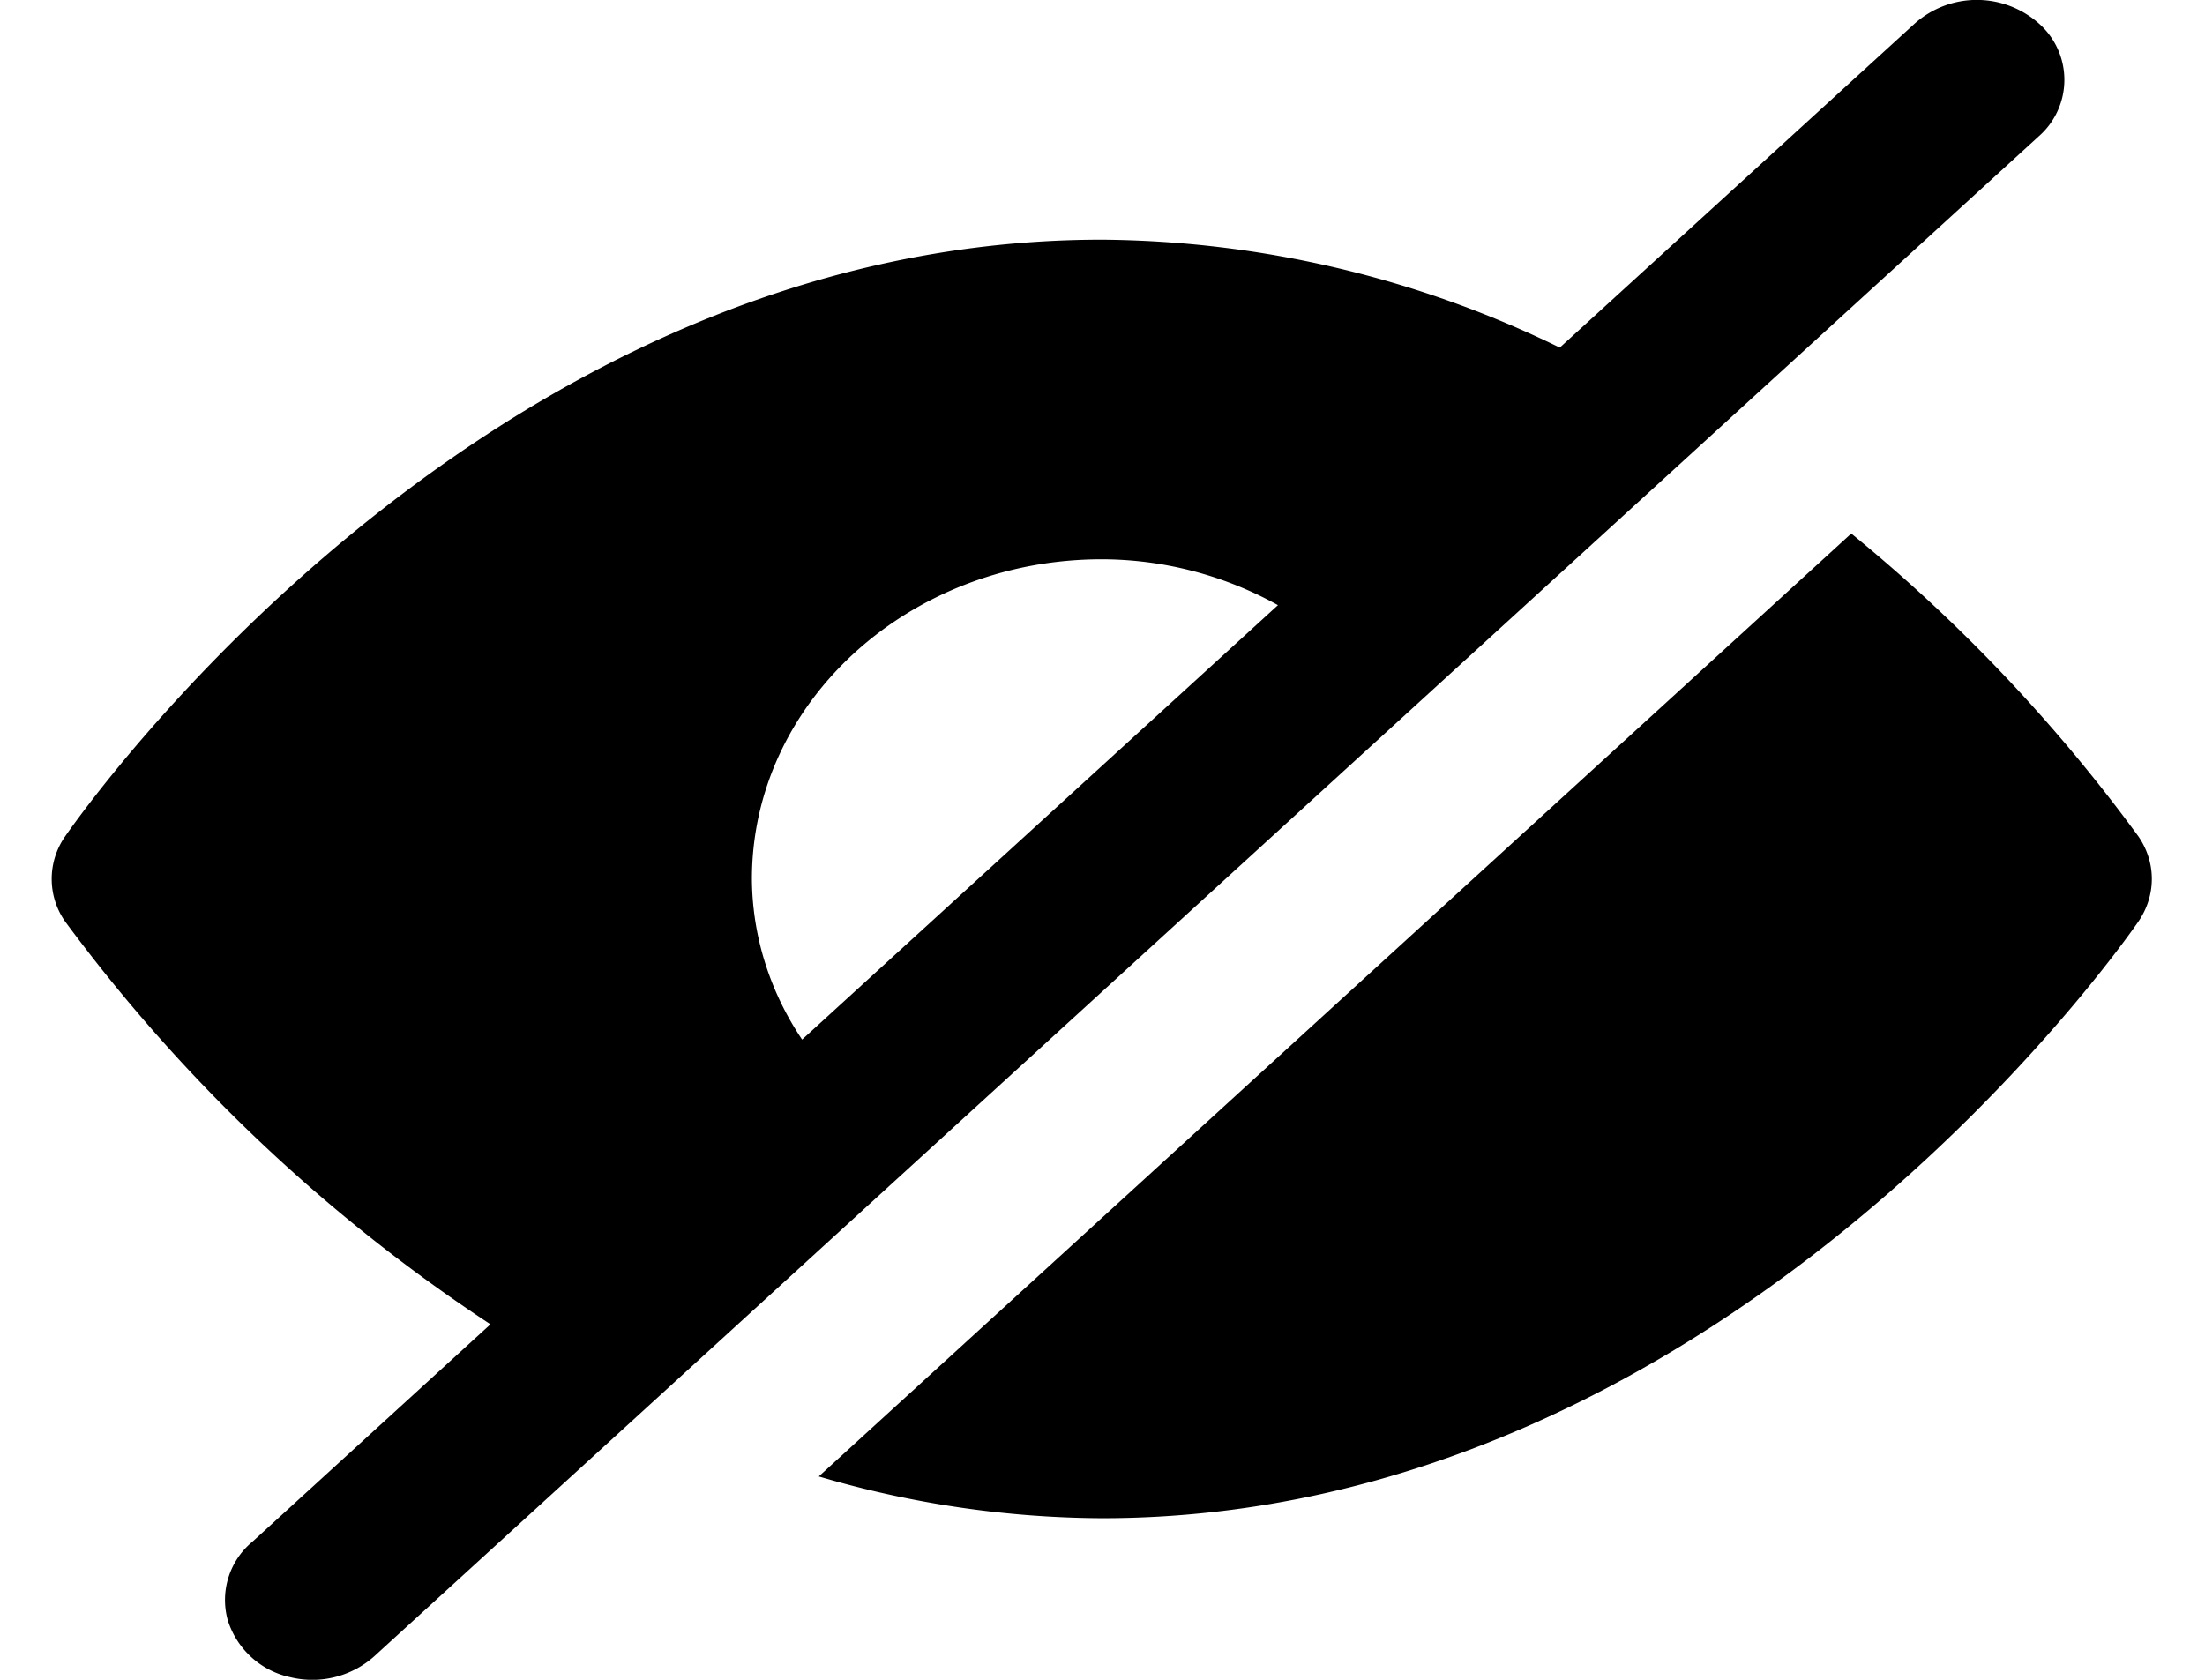
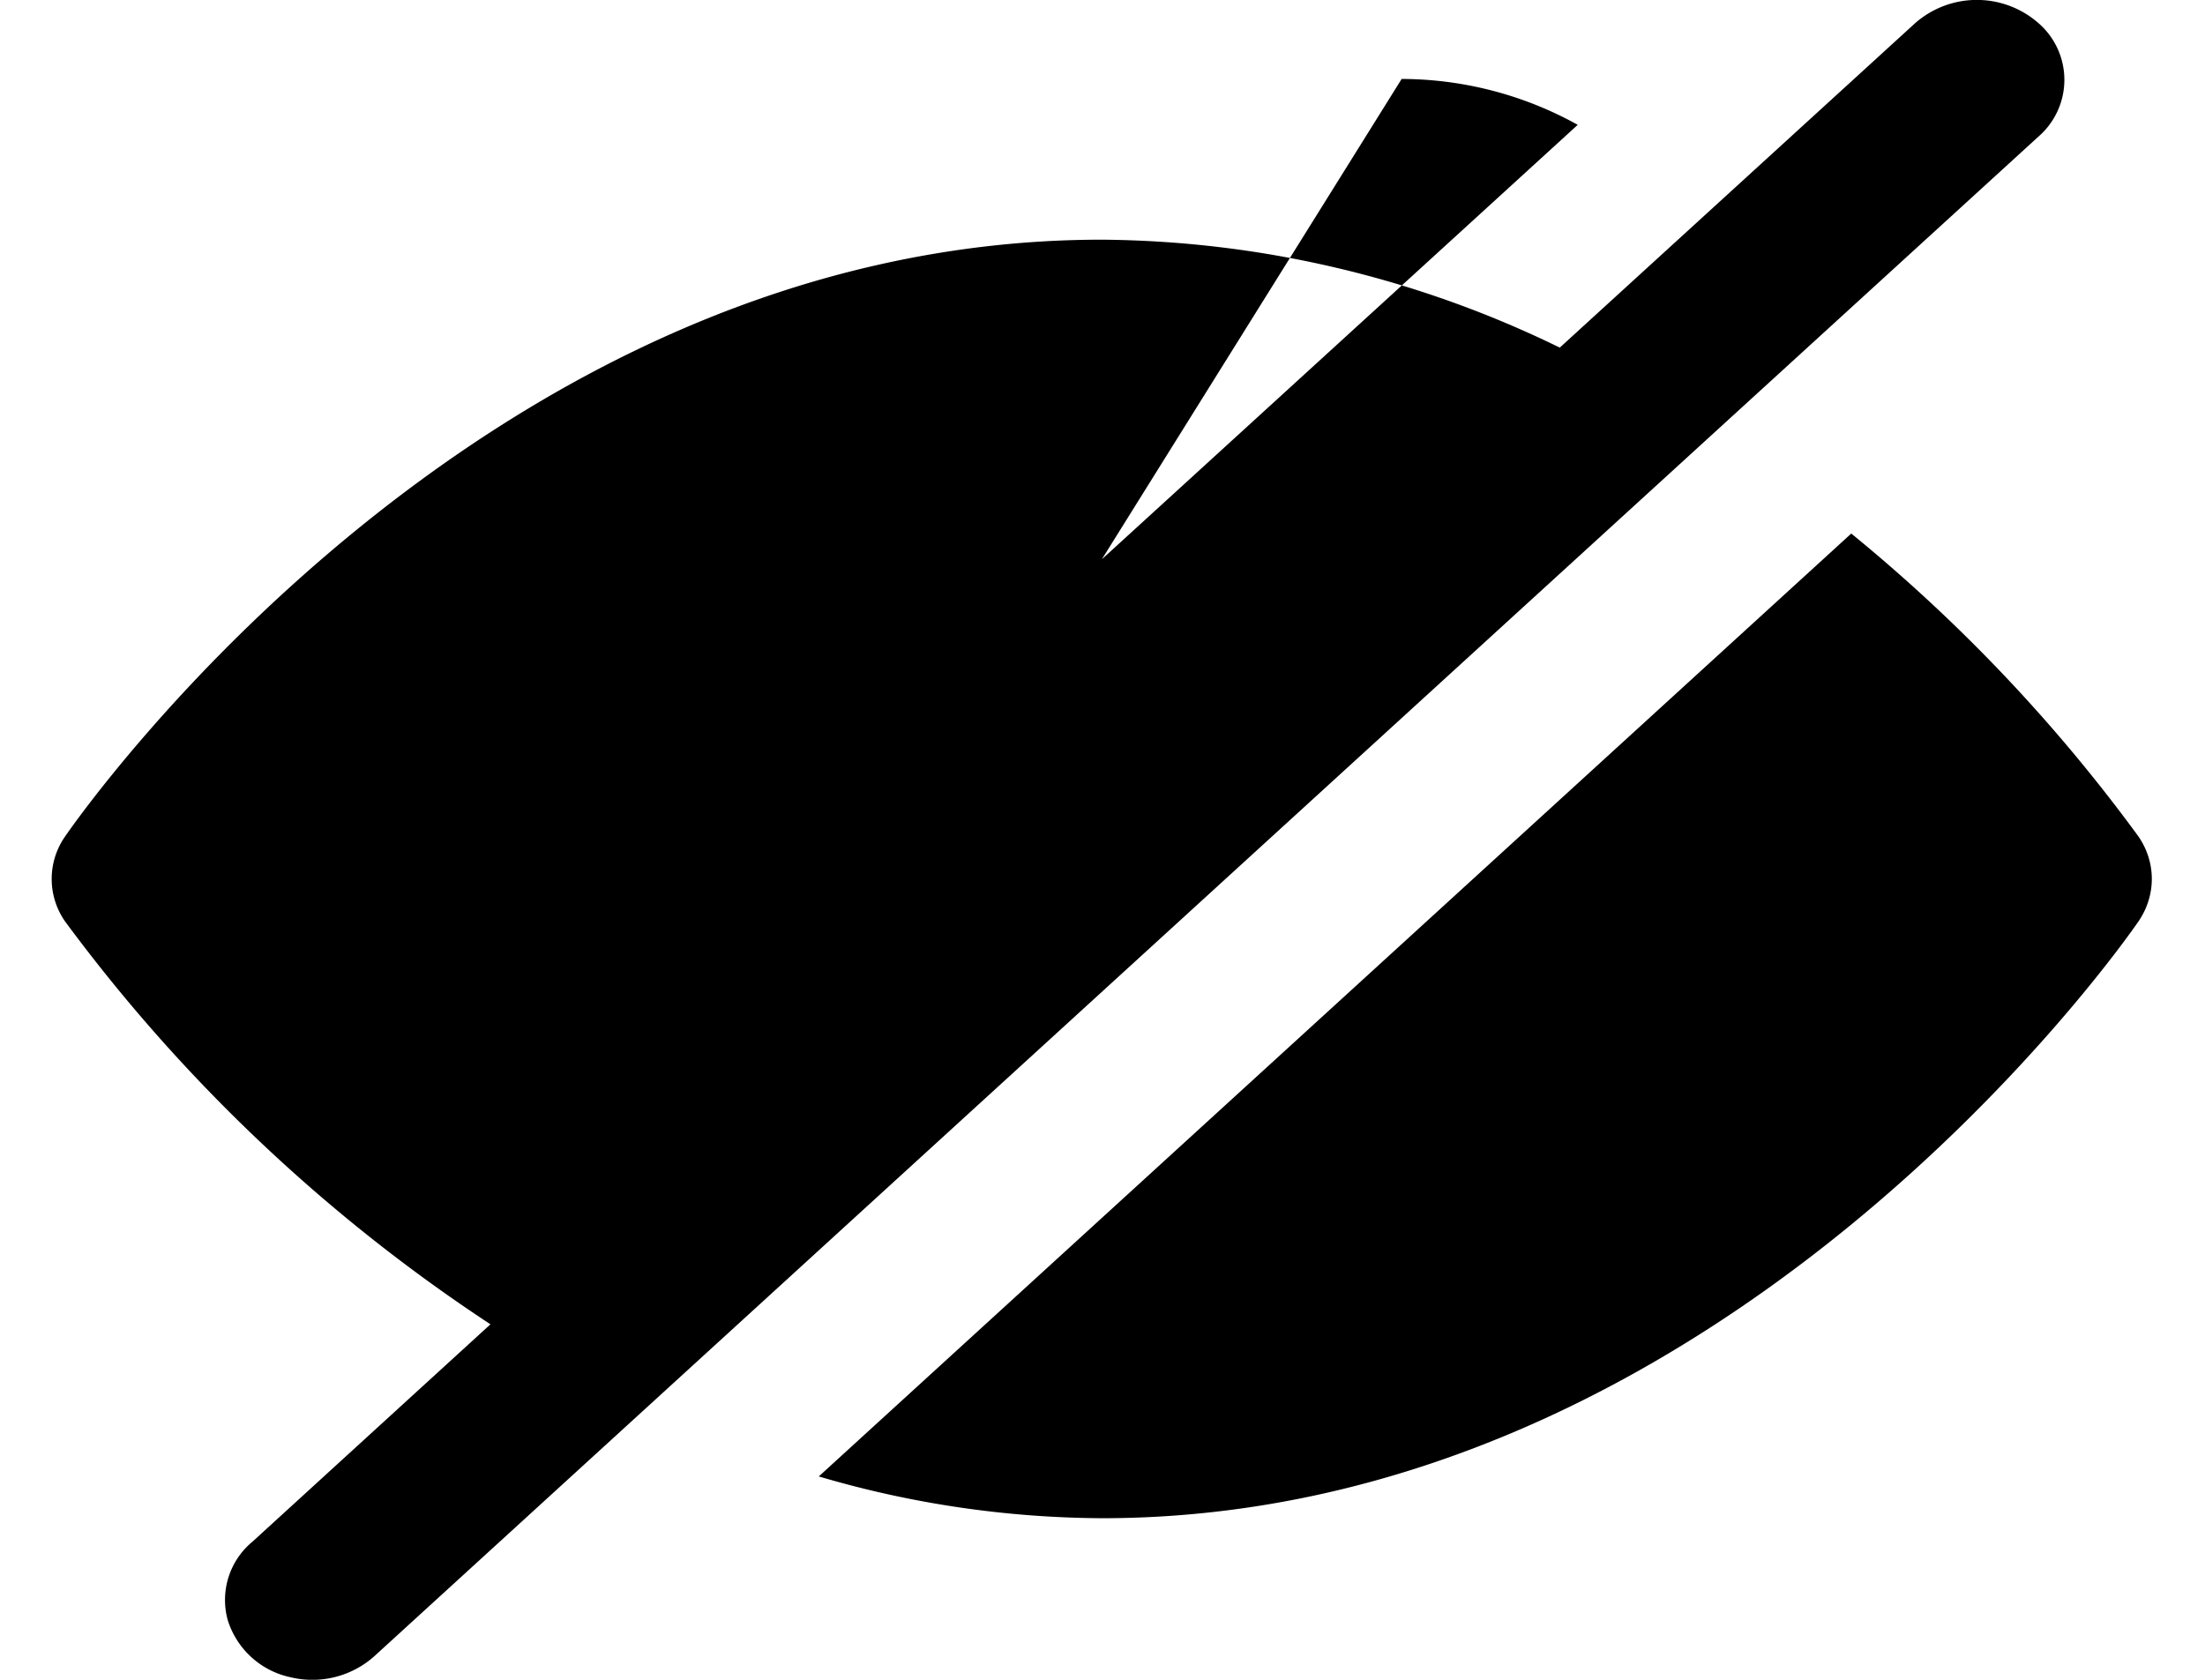
<svg xmlns="http://www.w3.org/2000/svg" width="21" height="16" viewBox="0 0 21 16">
-   <path d="M18.238.222a.89.89 0 0 1 1.178 0 .715.715 0 0 1 0 1.077L3.583 15.759a.886.886 0 0 1-.815.217.8.8 0 0 1-.6-.548.72.72 0 0 1 .237-.744l2.266-2.07A15.891 15.891 0 0 1 .62 8.777a.706.706 0 0 1 0-.81c.16-.232 3.98-5.684 9.873-5.684a10.09 10.09 0 0 1 4.362 1.028zm-.607 4.86a15.599 15.599 0 0 1 2.735 2.885c.17.247.17.562 0 .81-.16.232-3.98 5.684-9.872 5.684a9.673 9.673 0 0 1-2.696-.398zm-7.137.245c-1.84 0-3.333 1.363-3.333 3.045.003.54.169 1.07.478 1.53l4.532-4.138a3.469 3.469 0 0 0-1.677-.437z" fill="#000" fill-rule="nonzero" />
+   <path d="M18.238.222a.89.89 0 0 1 1.178 0 .715.715 0 0 1 0 1.077L3.583 15.759a.886.886 0 0 1-.815.217.8.8 0 0 1-.6-.548.72.72 0 0 1 .237-.744l2.266-2.07A15.891 15.891 0 0 1 .62 8.777a.706.706 0 0 1 0-.81c.16-.232 3.98-5.684 9.873-5.684a10.09 10.09 0 0 1 4.362 1.028zm-.607 4.86a15.599 15.599 0 0 1 2.735 2.885c.17.247.17.562 0 .81-.16.232-3.98 5.684-9.872 5.684a9.673 9.673 0 0 1-2.696-.398zm-7.137.245l4.532-4.138a3.469 3.469 0 0 0-1.677-.437z" fill="#000" fill-rule="nonzero" />
</svg>